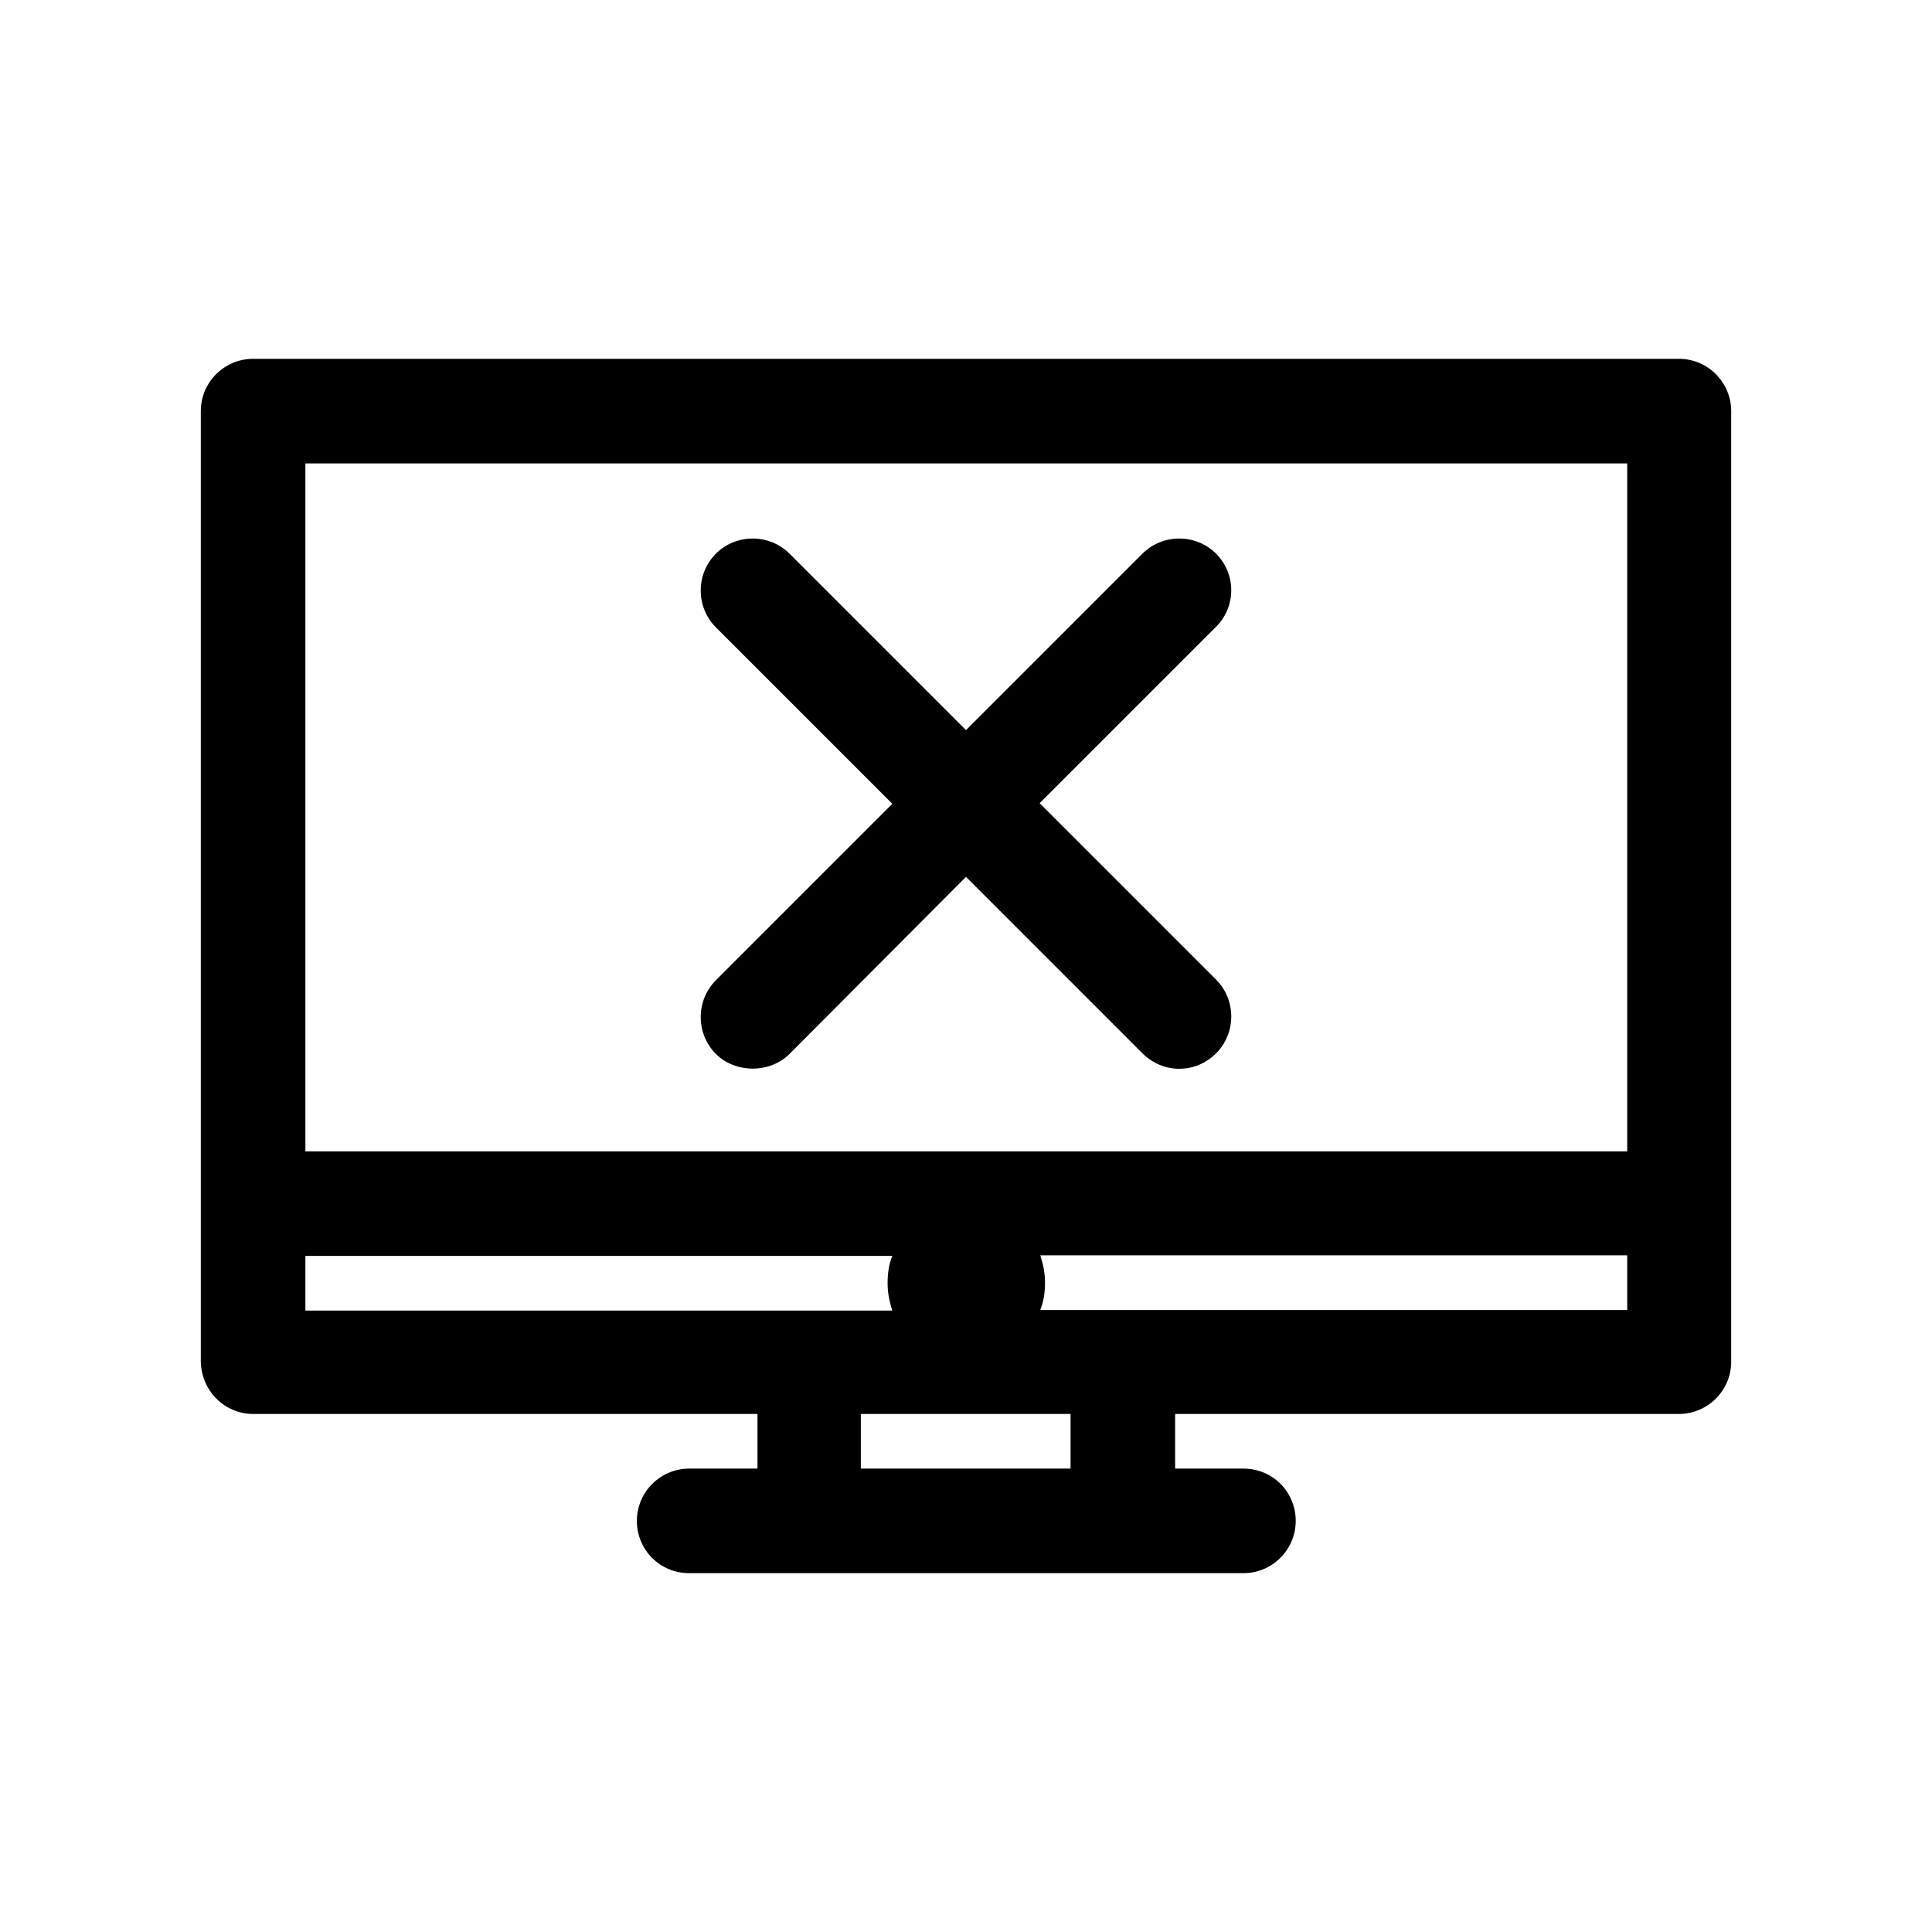
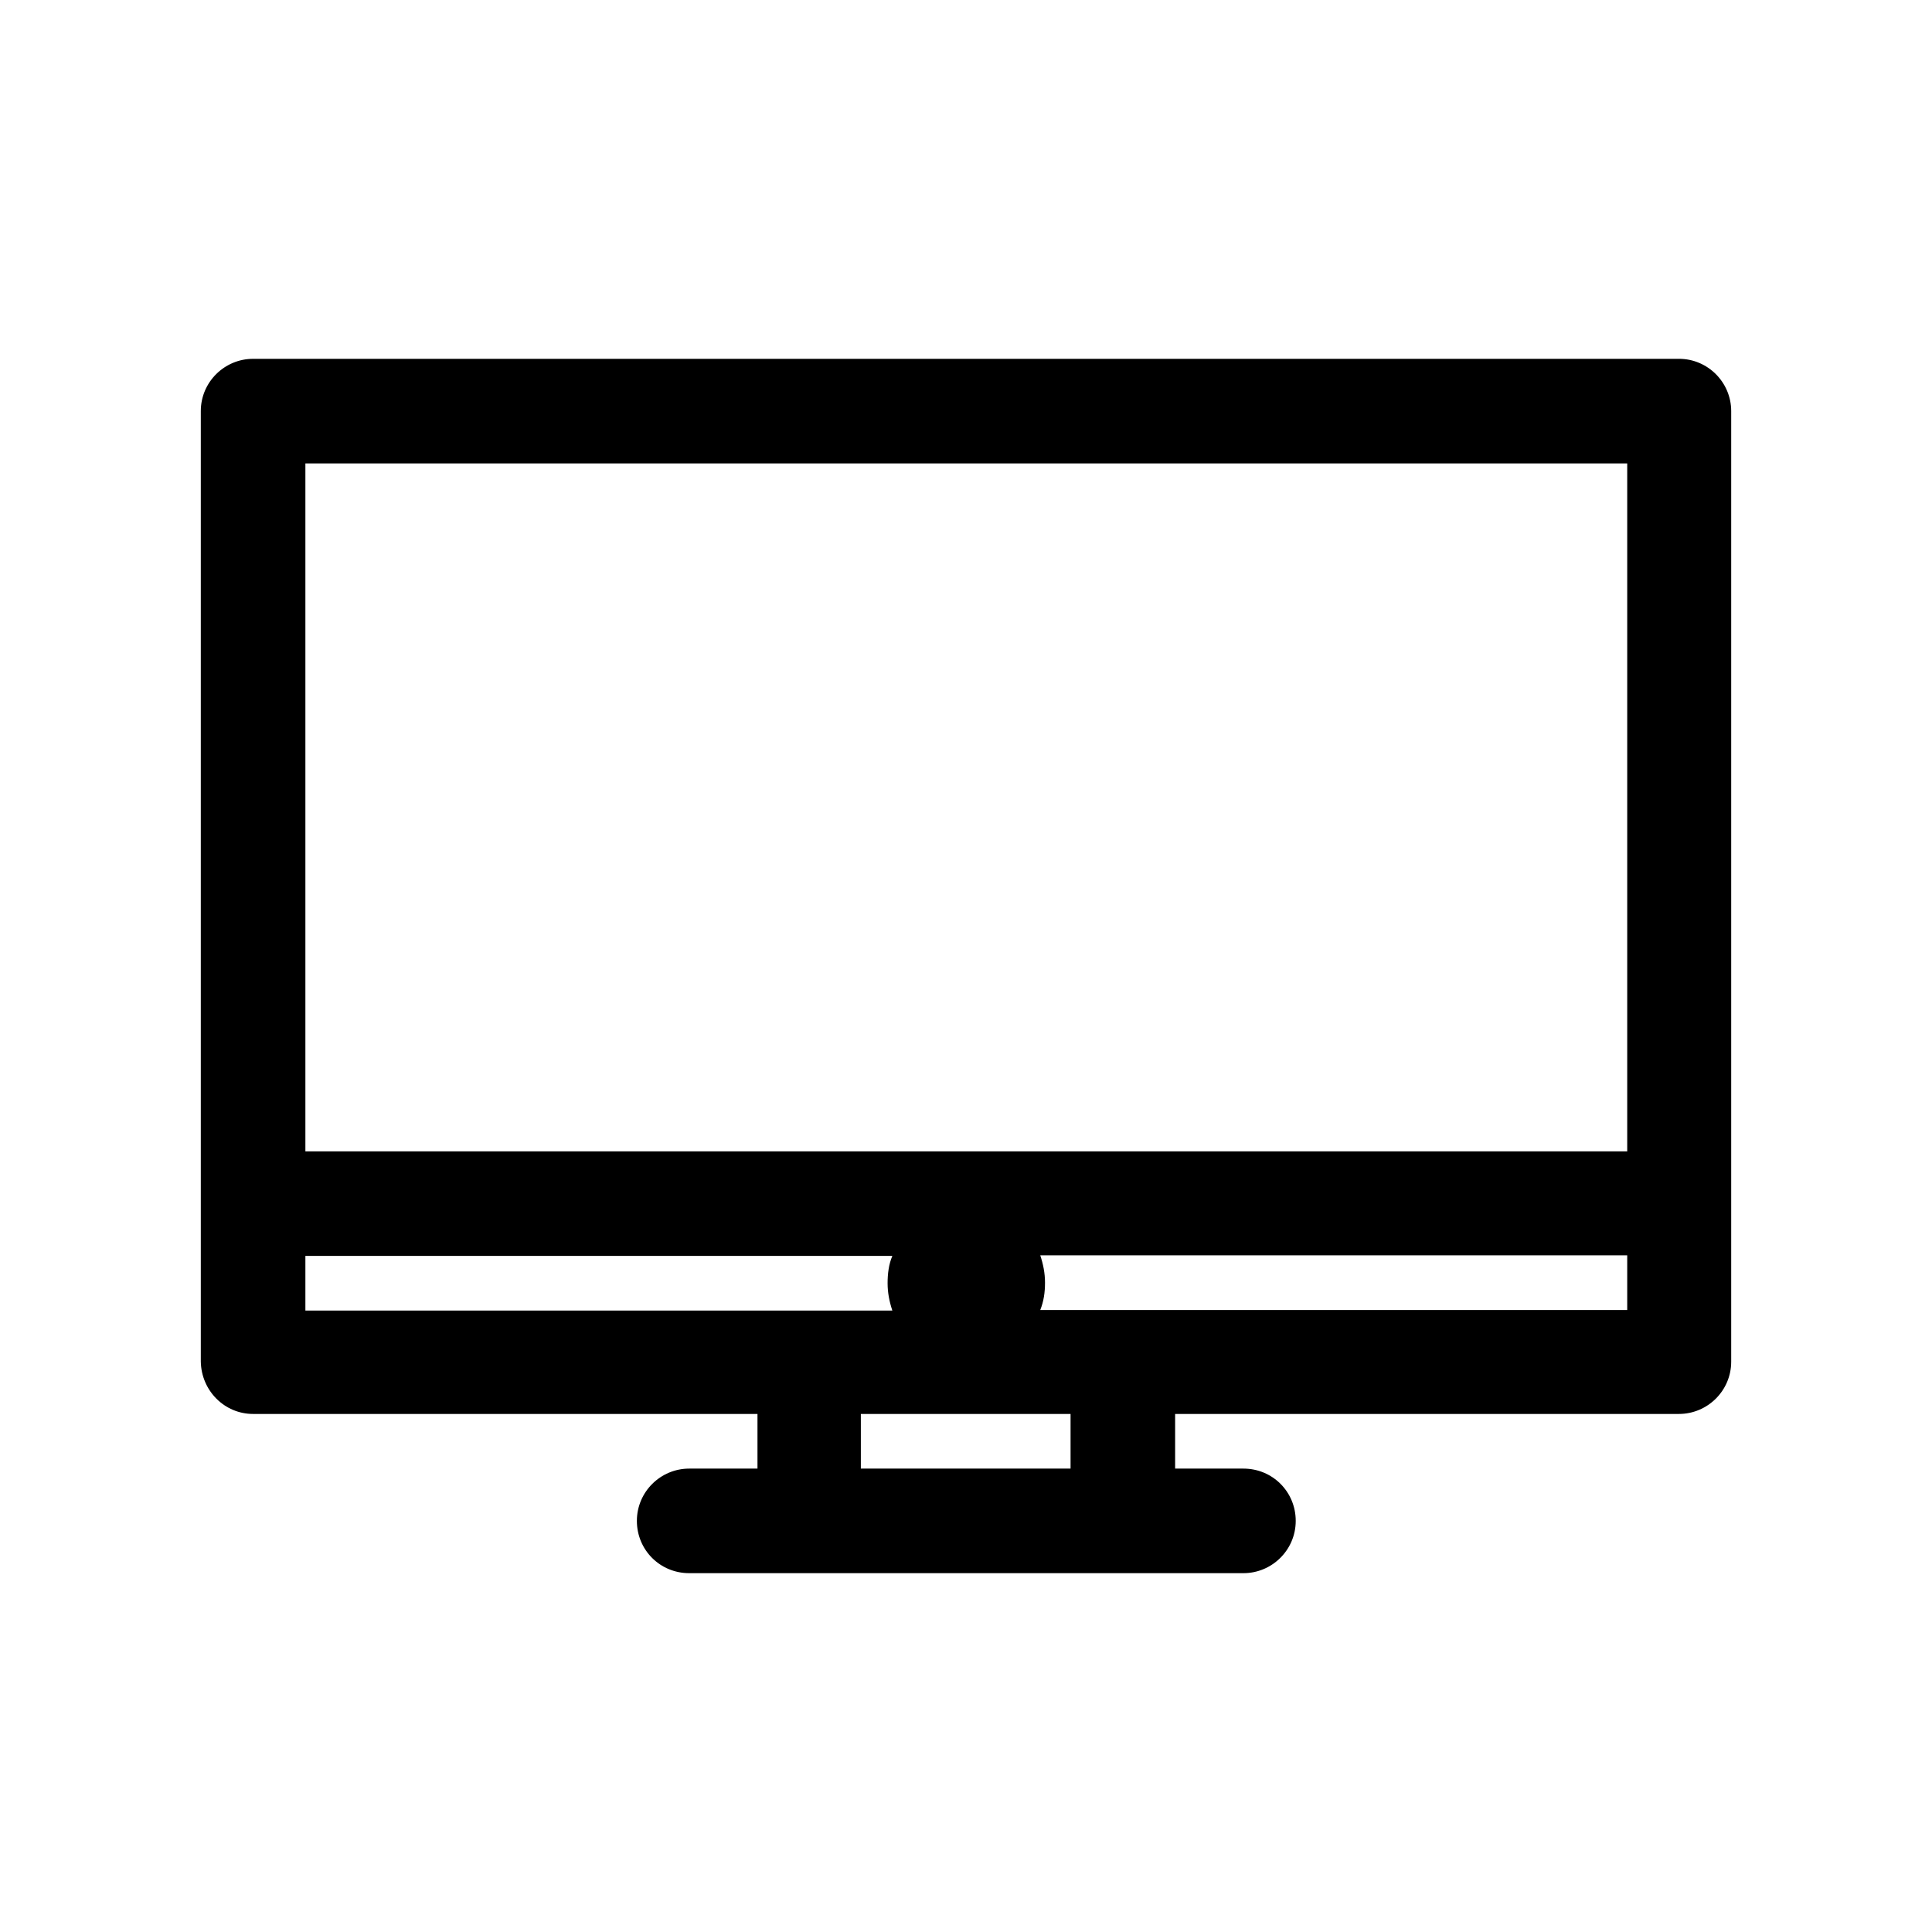
<svg xmlns="http://www.w3.org/2000/svg" fill="#000000" width="800px" height="800px" version="1.1" viewBox="144 144 512 512">
  <g>
-     <path d="m466.28 290.73c-5.352-5.352-14.168-5.352-19.523 0l-46.758 46.762-46.762-46.762c-5.352-5.352-14.168-5.352-19.523 0-5.352 5.352-5.352 14.168 0 19.523l46.762 46.762-46.762 46.762c-5.352 5.352-5.352 14.168 0 19.523 5.195 5.195 14.328 5.195 19.523 0l46.762-46.922 46.762 46.762c2.676 2.676 6.141 4.094 9.762 4.094 3.621 0 7.086-1.418 9.762-4.094 5.352-5.352 5.352-14.168 0-19.523l-46.762-46.762 46.762-46.762c5.348-5.352 5.348-14.012-0.004-19.363z" />
    <path d="m211.07 518.71h133.67v14.484h-18.105c-7.559 0-13.855 6.141-13.855 13.855s6.141 13.855 13.855 13.855h146.89c7.559 0 13.855-6.141 13.855-13.855s-6.141-13.855-13.855-13.855h-18.105v-14.484h133.51c7.559 0 13.855-6.141 13.855-13.855v-251.91c0-7.559-6.141-13.855-13.855-13.855l-377.86 0.004c-7.559 0-13.855 6.141-13.855 13.855v251.91c0.156 7.715 6.297 13.852 13.855 13.852zm216.64 14.484h-55.578v-14.484h55.578zm147.52-42.035h-155.55c0.945-2.363 1.258-4.723 1.258-7.242 0-2.519-0.473-4.879-1.258-7.242h155.55zm-350.3-224.35h350.3v182.32h-350.3zm0 210.02h155.55c-0.945 2.203-1.258 4.723-1.258 7.242 0 2.519 0.473 4.879 1.258 7.242h-155.55z" />
  </g>
</svg>